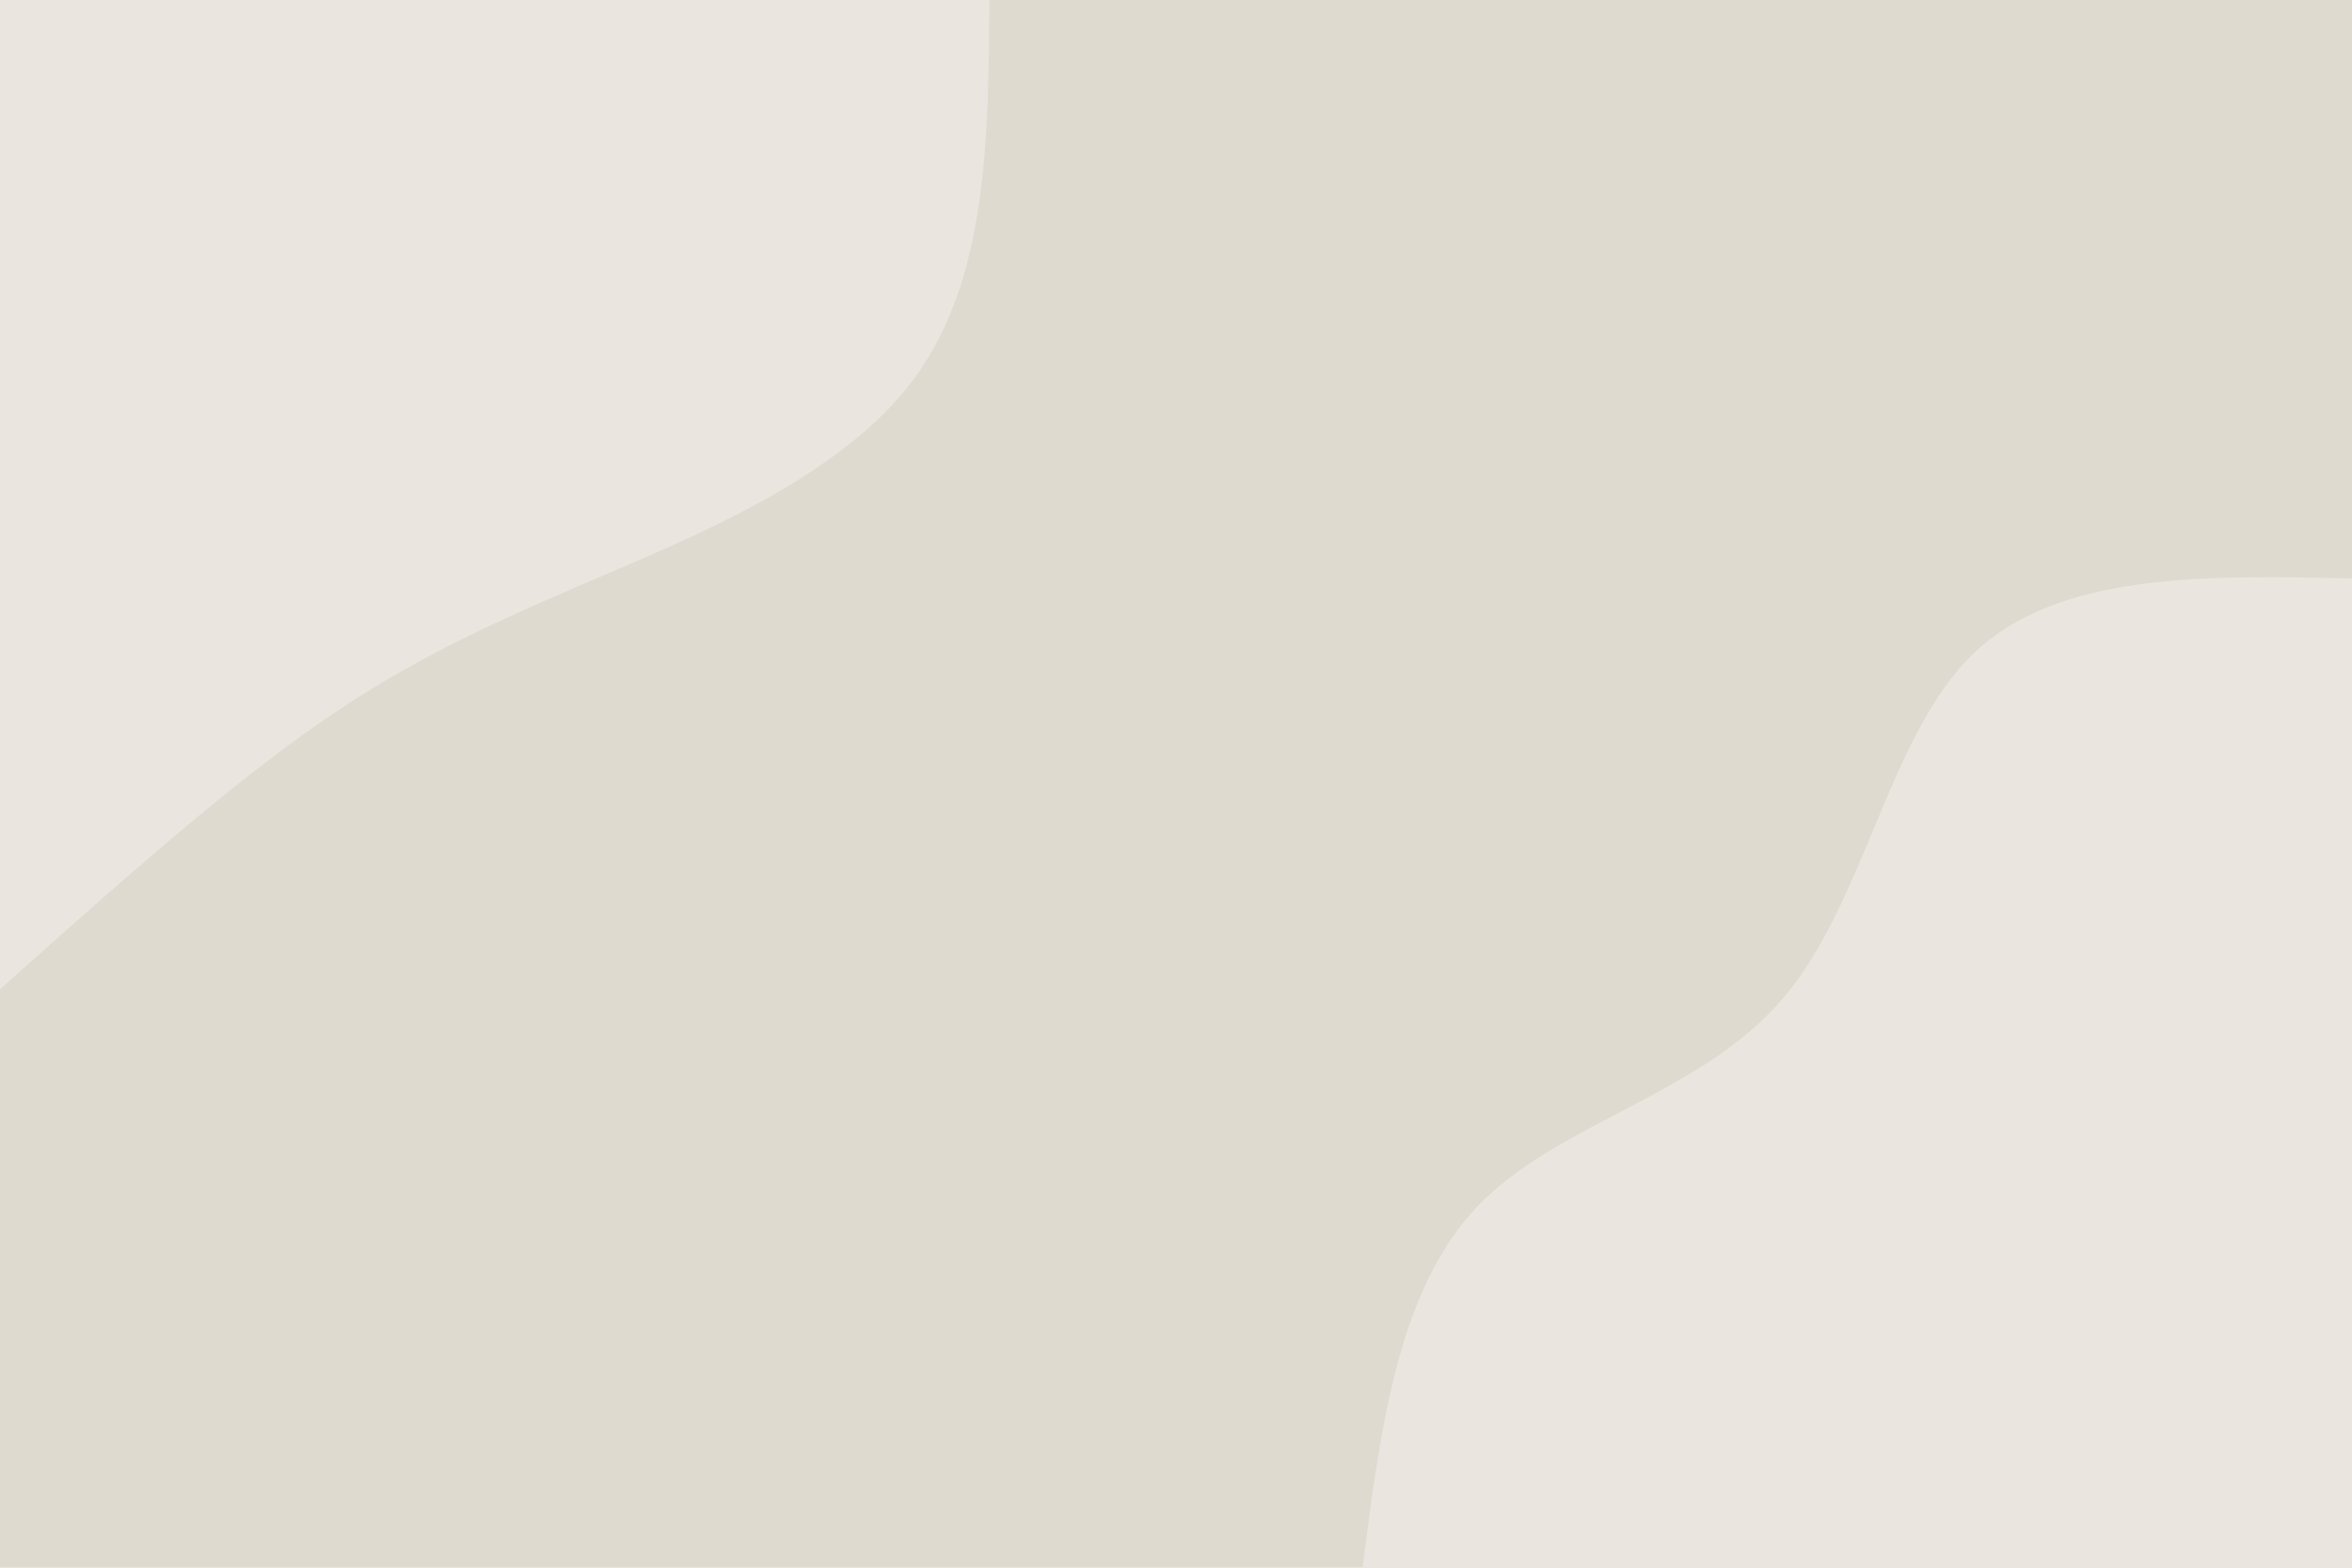
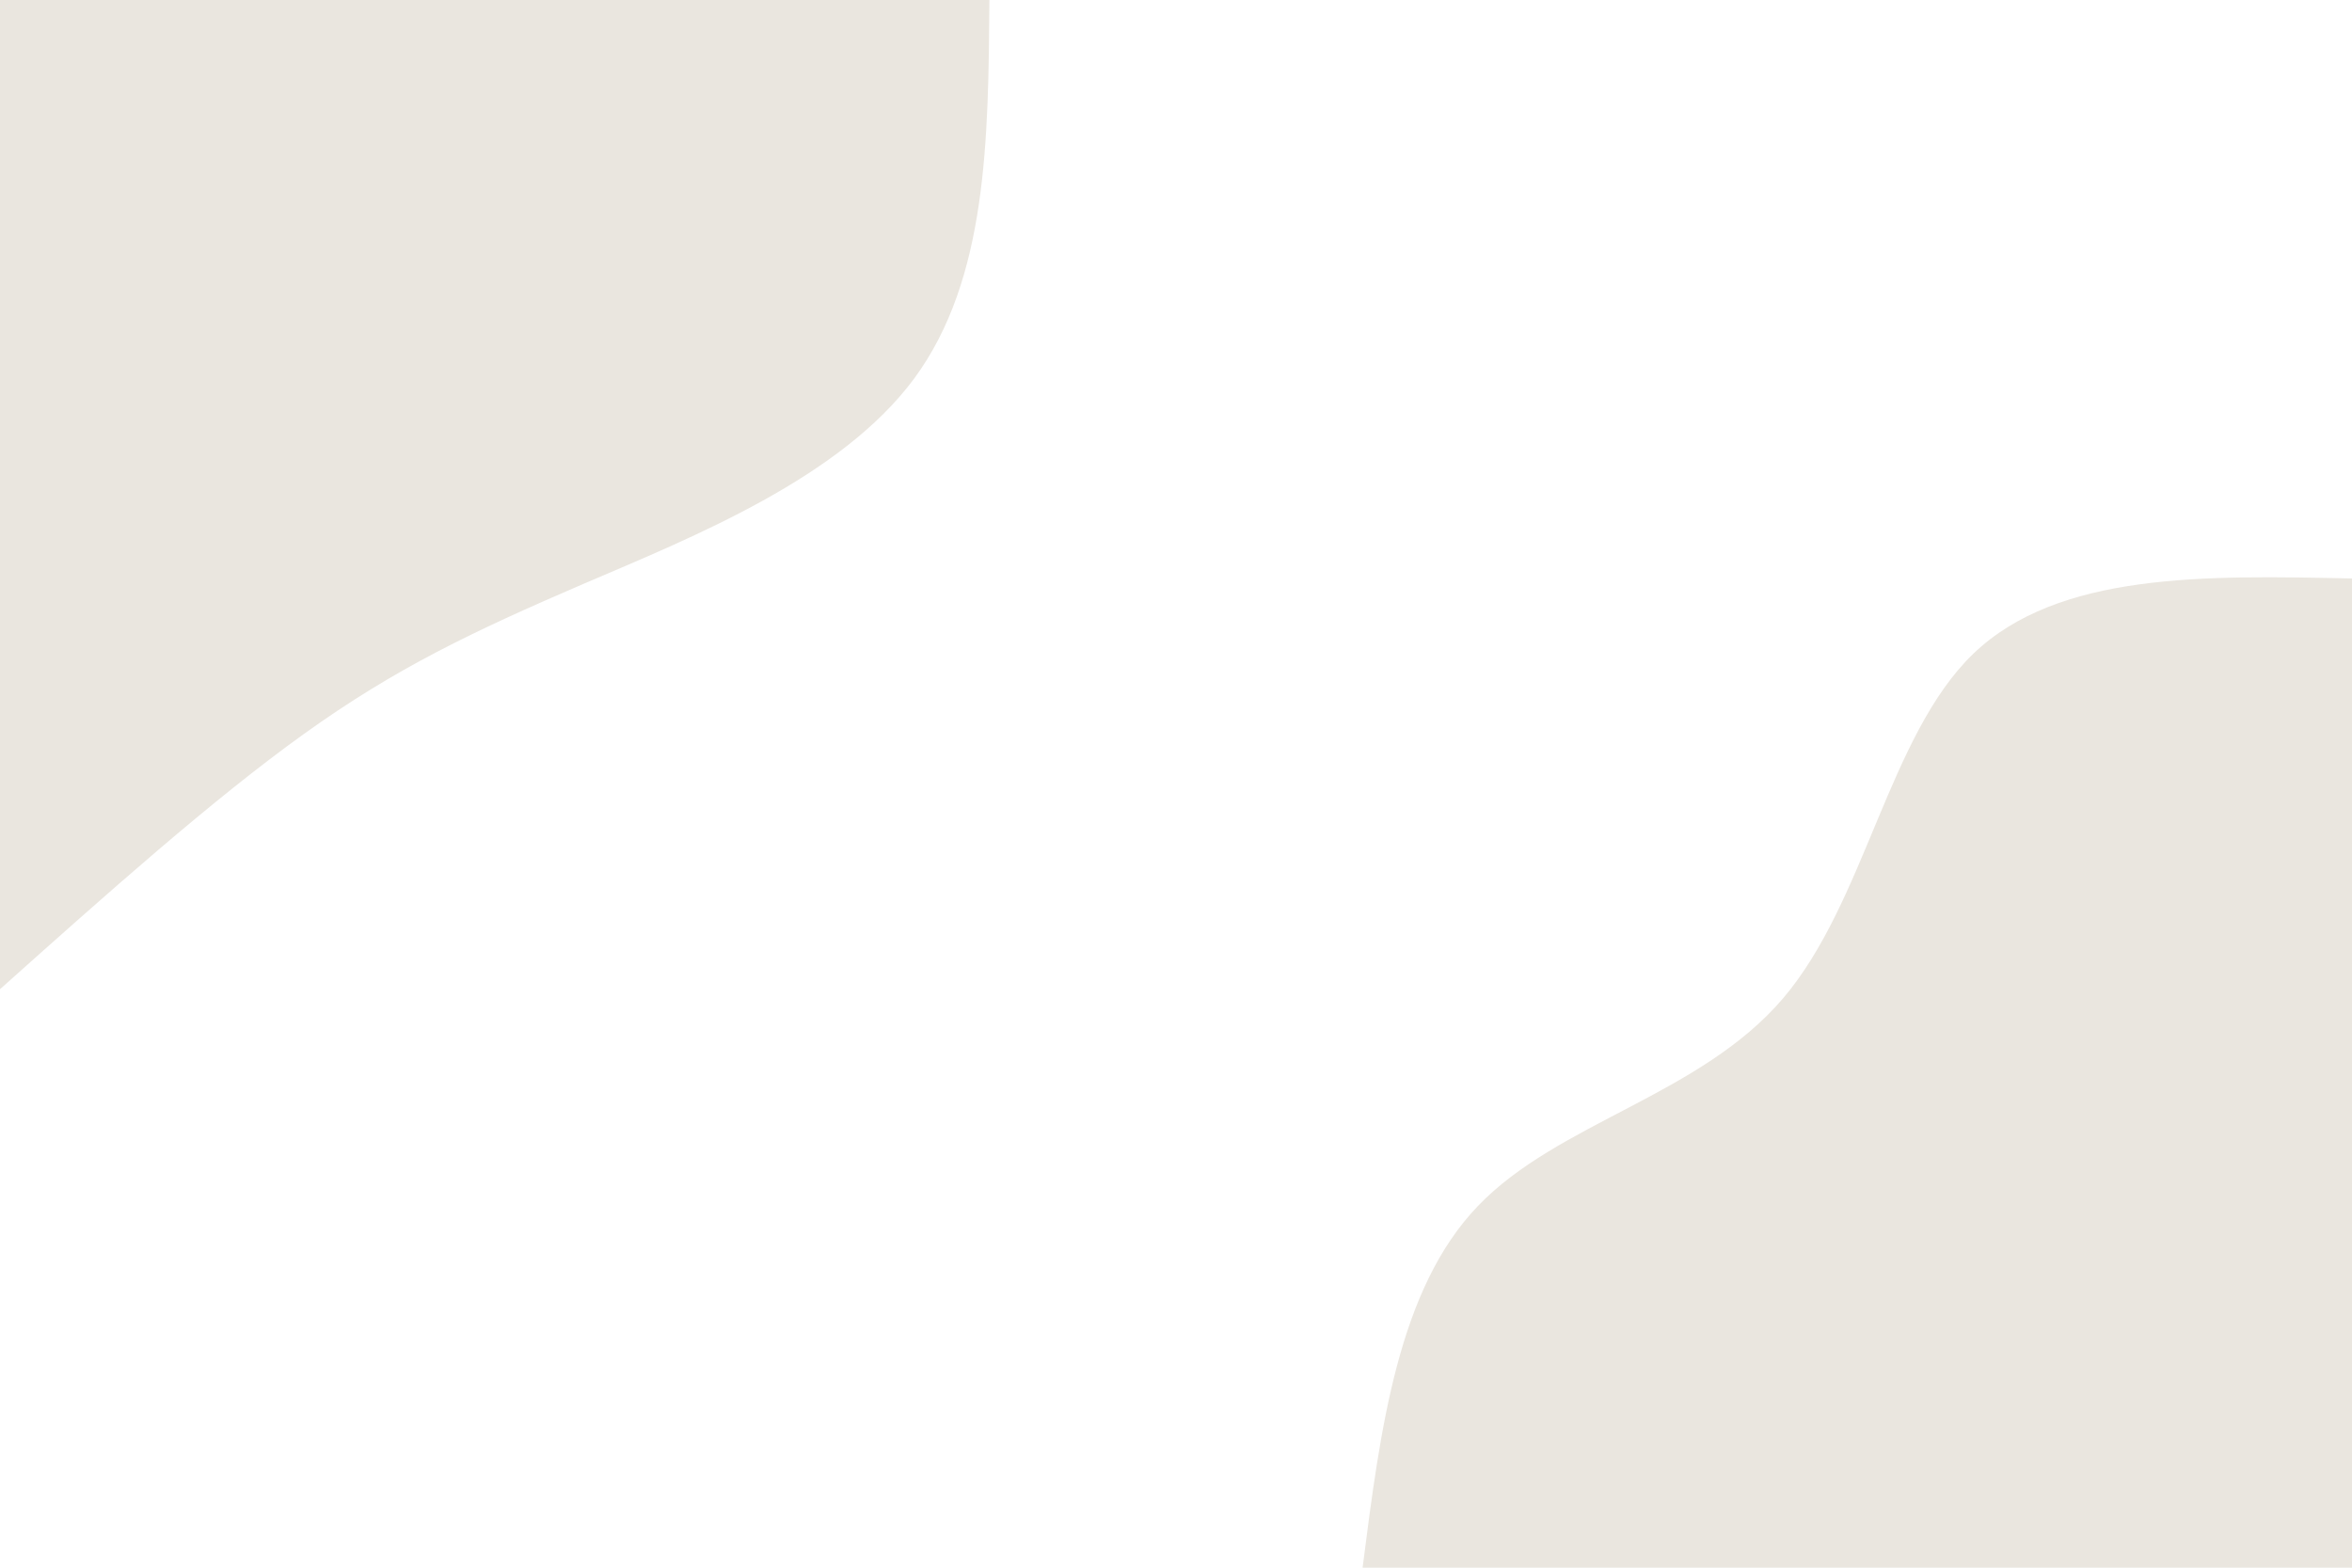
<svg xmlns="http://www.w3.org/2000/svg" id="visual" version="1.1" viewBox="0 0 900 600">
  <defs>
    <style>
      .cls-1 {
        fill: #eae6df;
      }

      .cls-1, .cls-2 {
        stroke-width: 0px;
      }

      .cls-2 {
        fill: #dfdad0;
      }
    </style>
  </defs>
-   <rect class="cls-2" width="900" height="600" />
  <path class="cls-1" d="M521.4,600c6.8-53.3,13.6-106.7,44.2-138.5,30.6-31.9,85-42.3,116.6-79.3,31.6-37,40.4-100.7,72.9-132,32.5-31.2,88.7-30,144.9-28.8v378.6h-378.6Z" />
  <path class="cls-1" d="M378.6,0c-.4,53.5-.8,106.9-28.8,144.9-28.1,37.9-83.8,60.3-126.4,78.5-42.5,18.3-72,32.3-107.1,57.5-35,25.1-75.7,61.4-116.3,97.7V0h378.6Z" />
</svg>